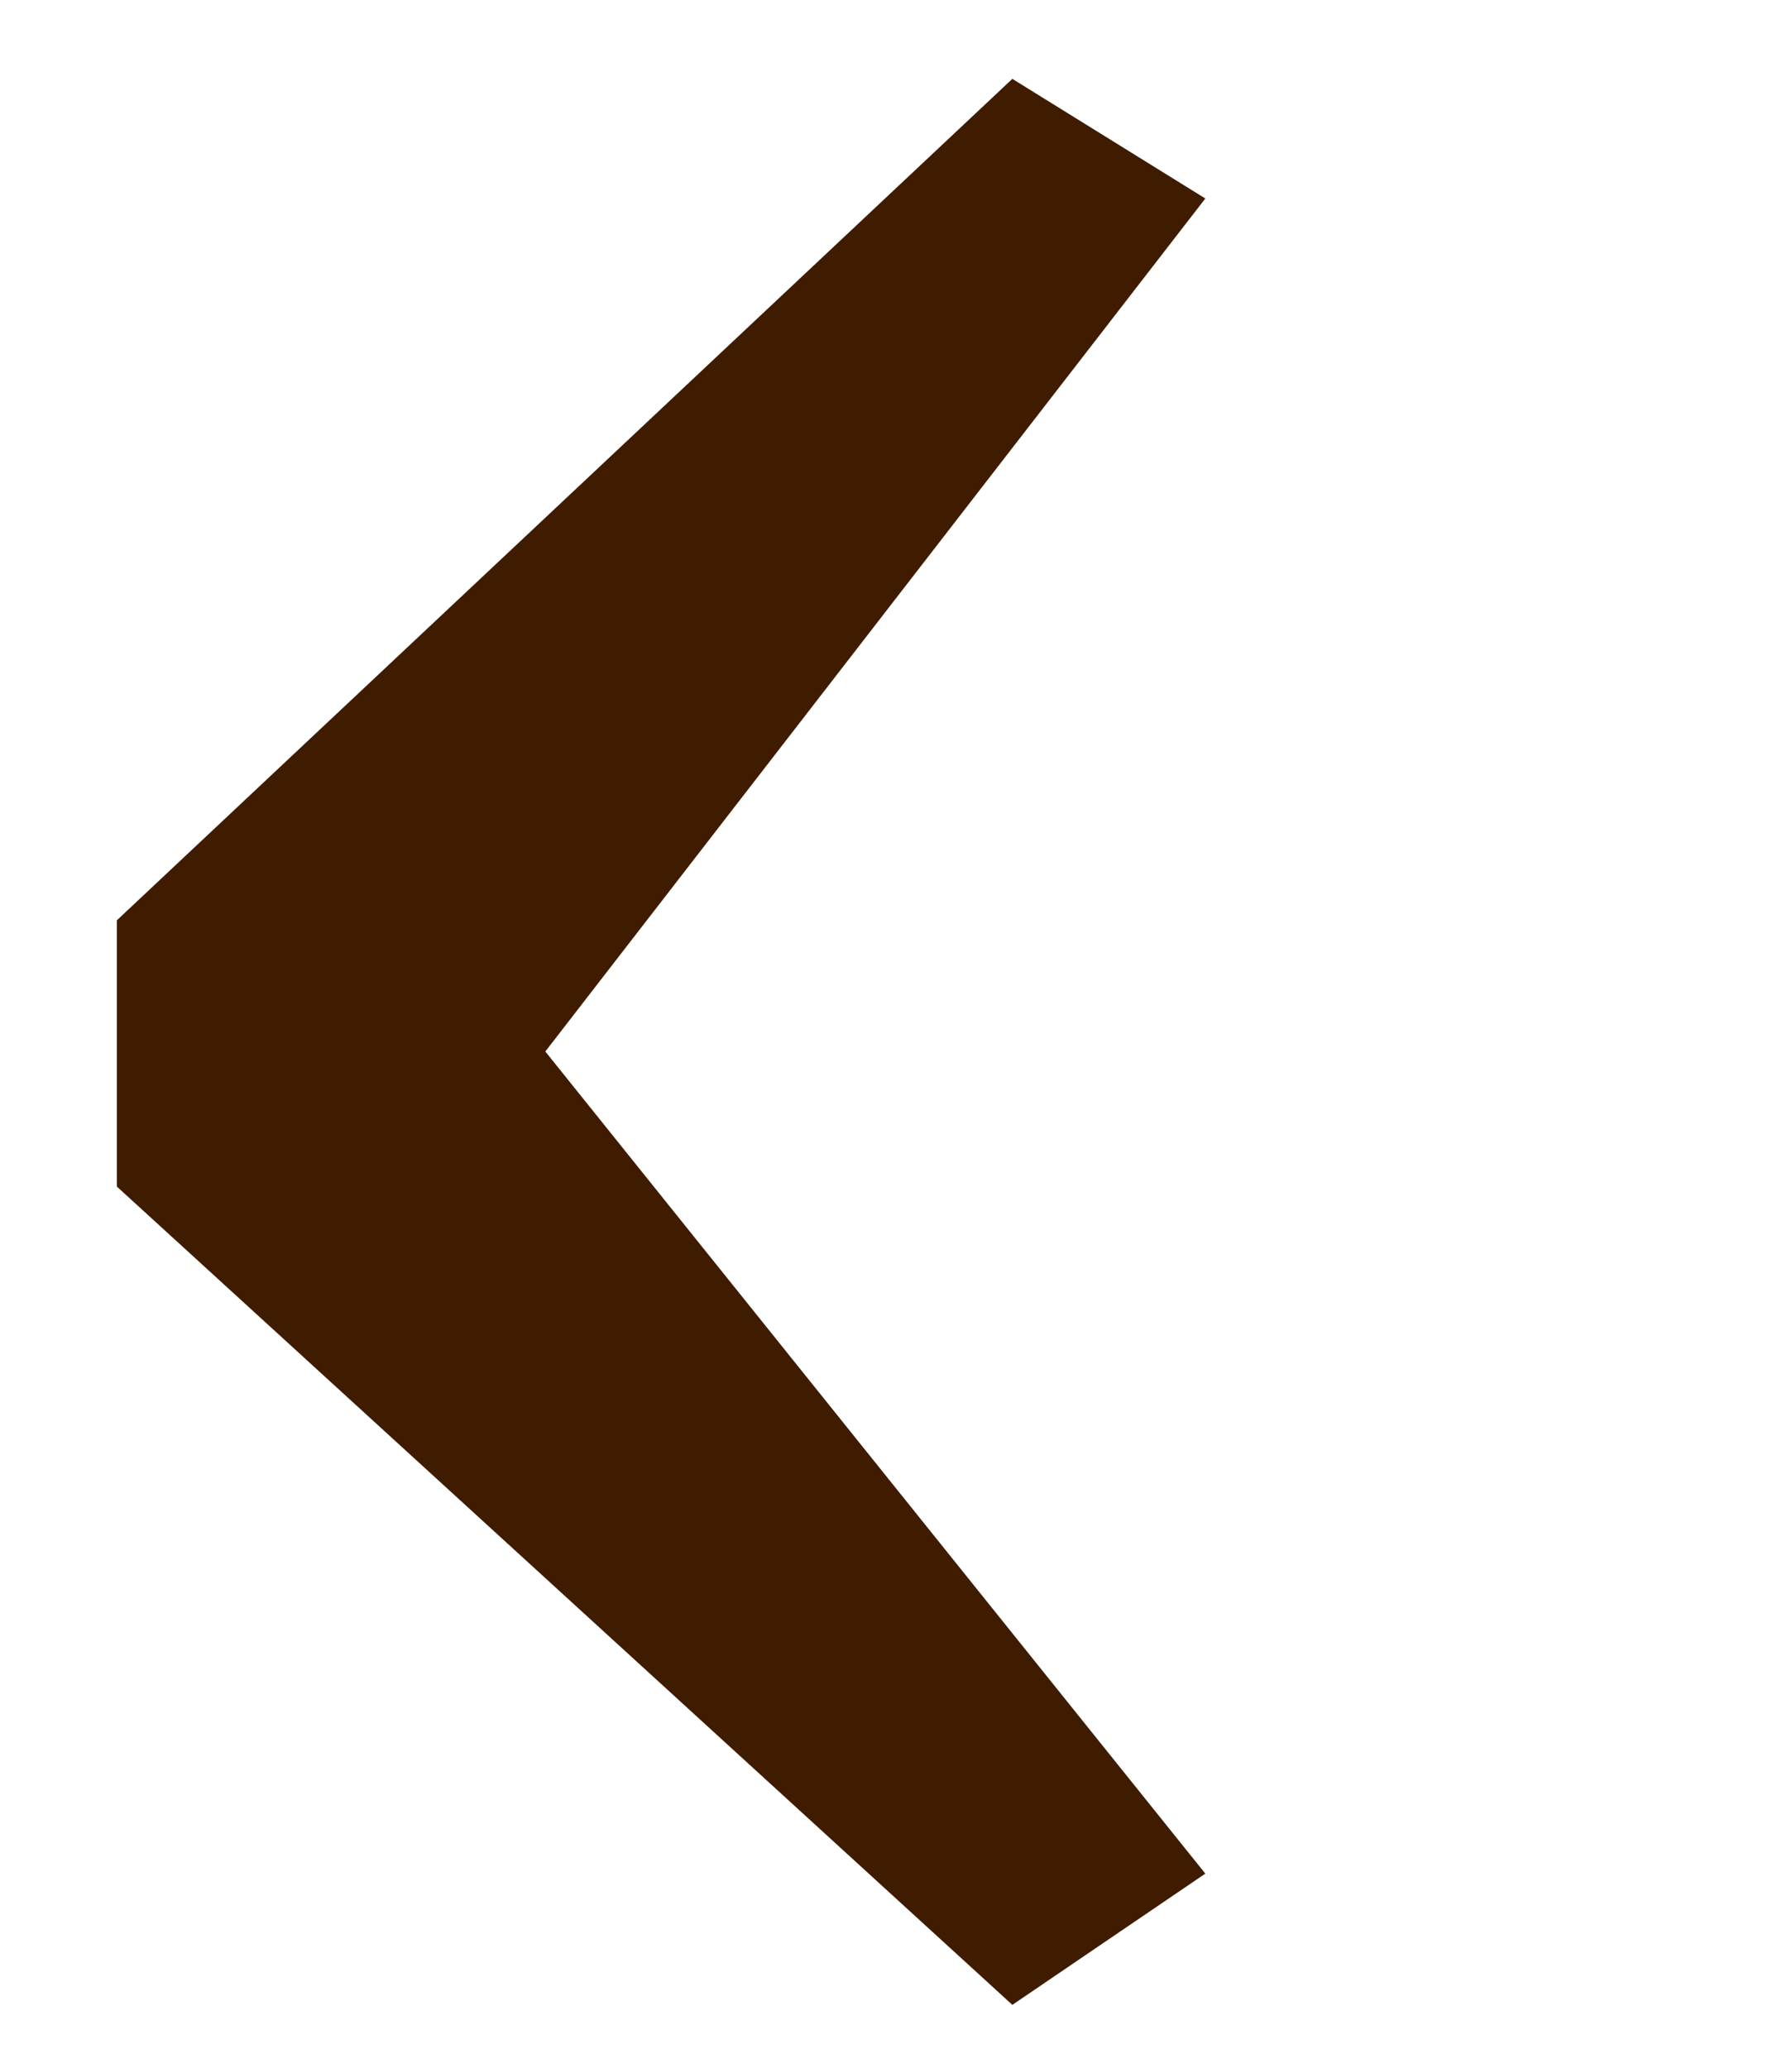
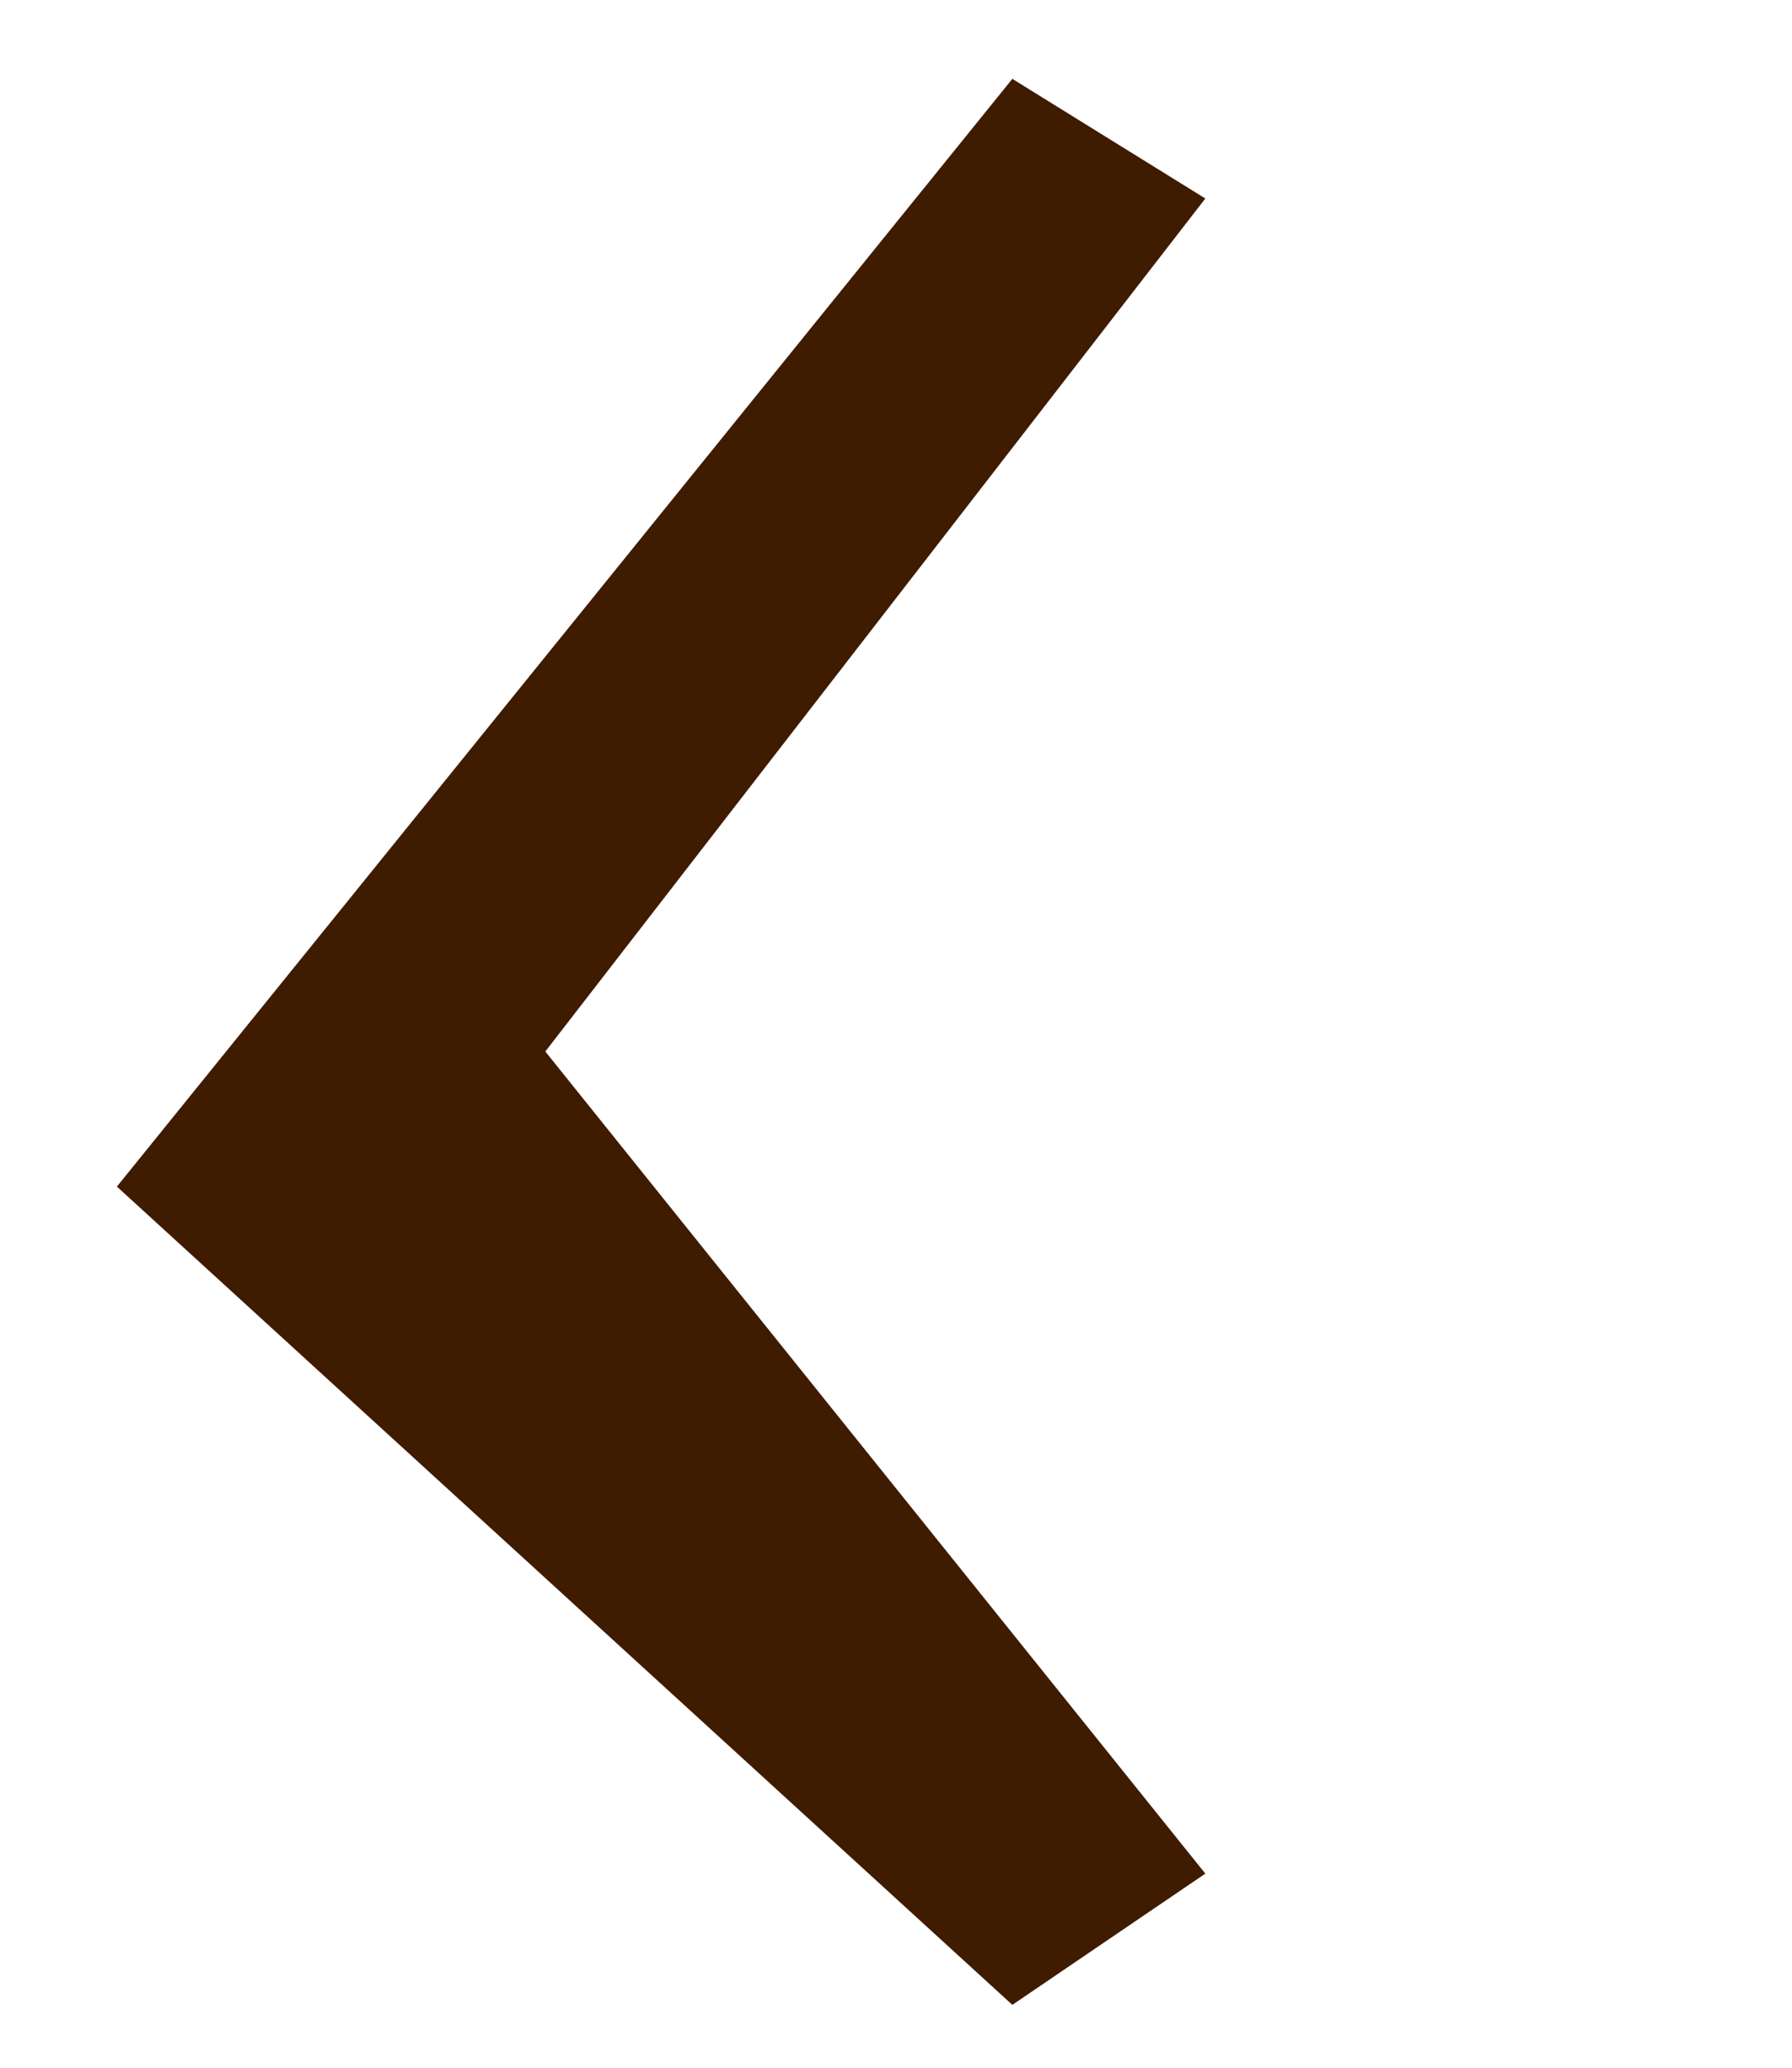
<svg xmlns="http://www.w3.org/2000/svg" width="13" height="15">
  <g fill="none" fill-rule="evenodd">
-     <path d="M0 0h13v15H0z" />
-     <path fill="#3F1B00" fill-rule="nonzero" d="M7.344 14.544.848 8.608V6.676L7.344.572l1.4.868-4.788 6.188 4.788 5.964z" />
+     <path fill="#3F1B00" fill-rule="nonzero" d="M7.344 14.544.848 8.608L7.344.572l1.4.868-4.788 6.188 4.788 5.964z" />
  </g>
</svg>